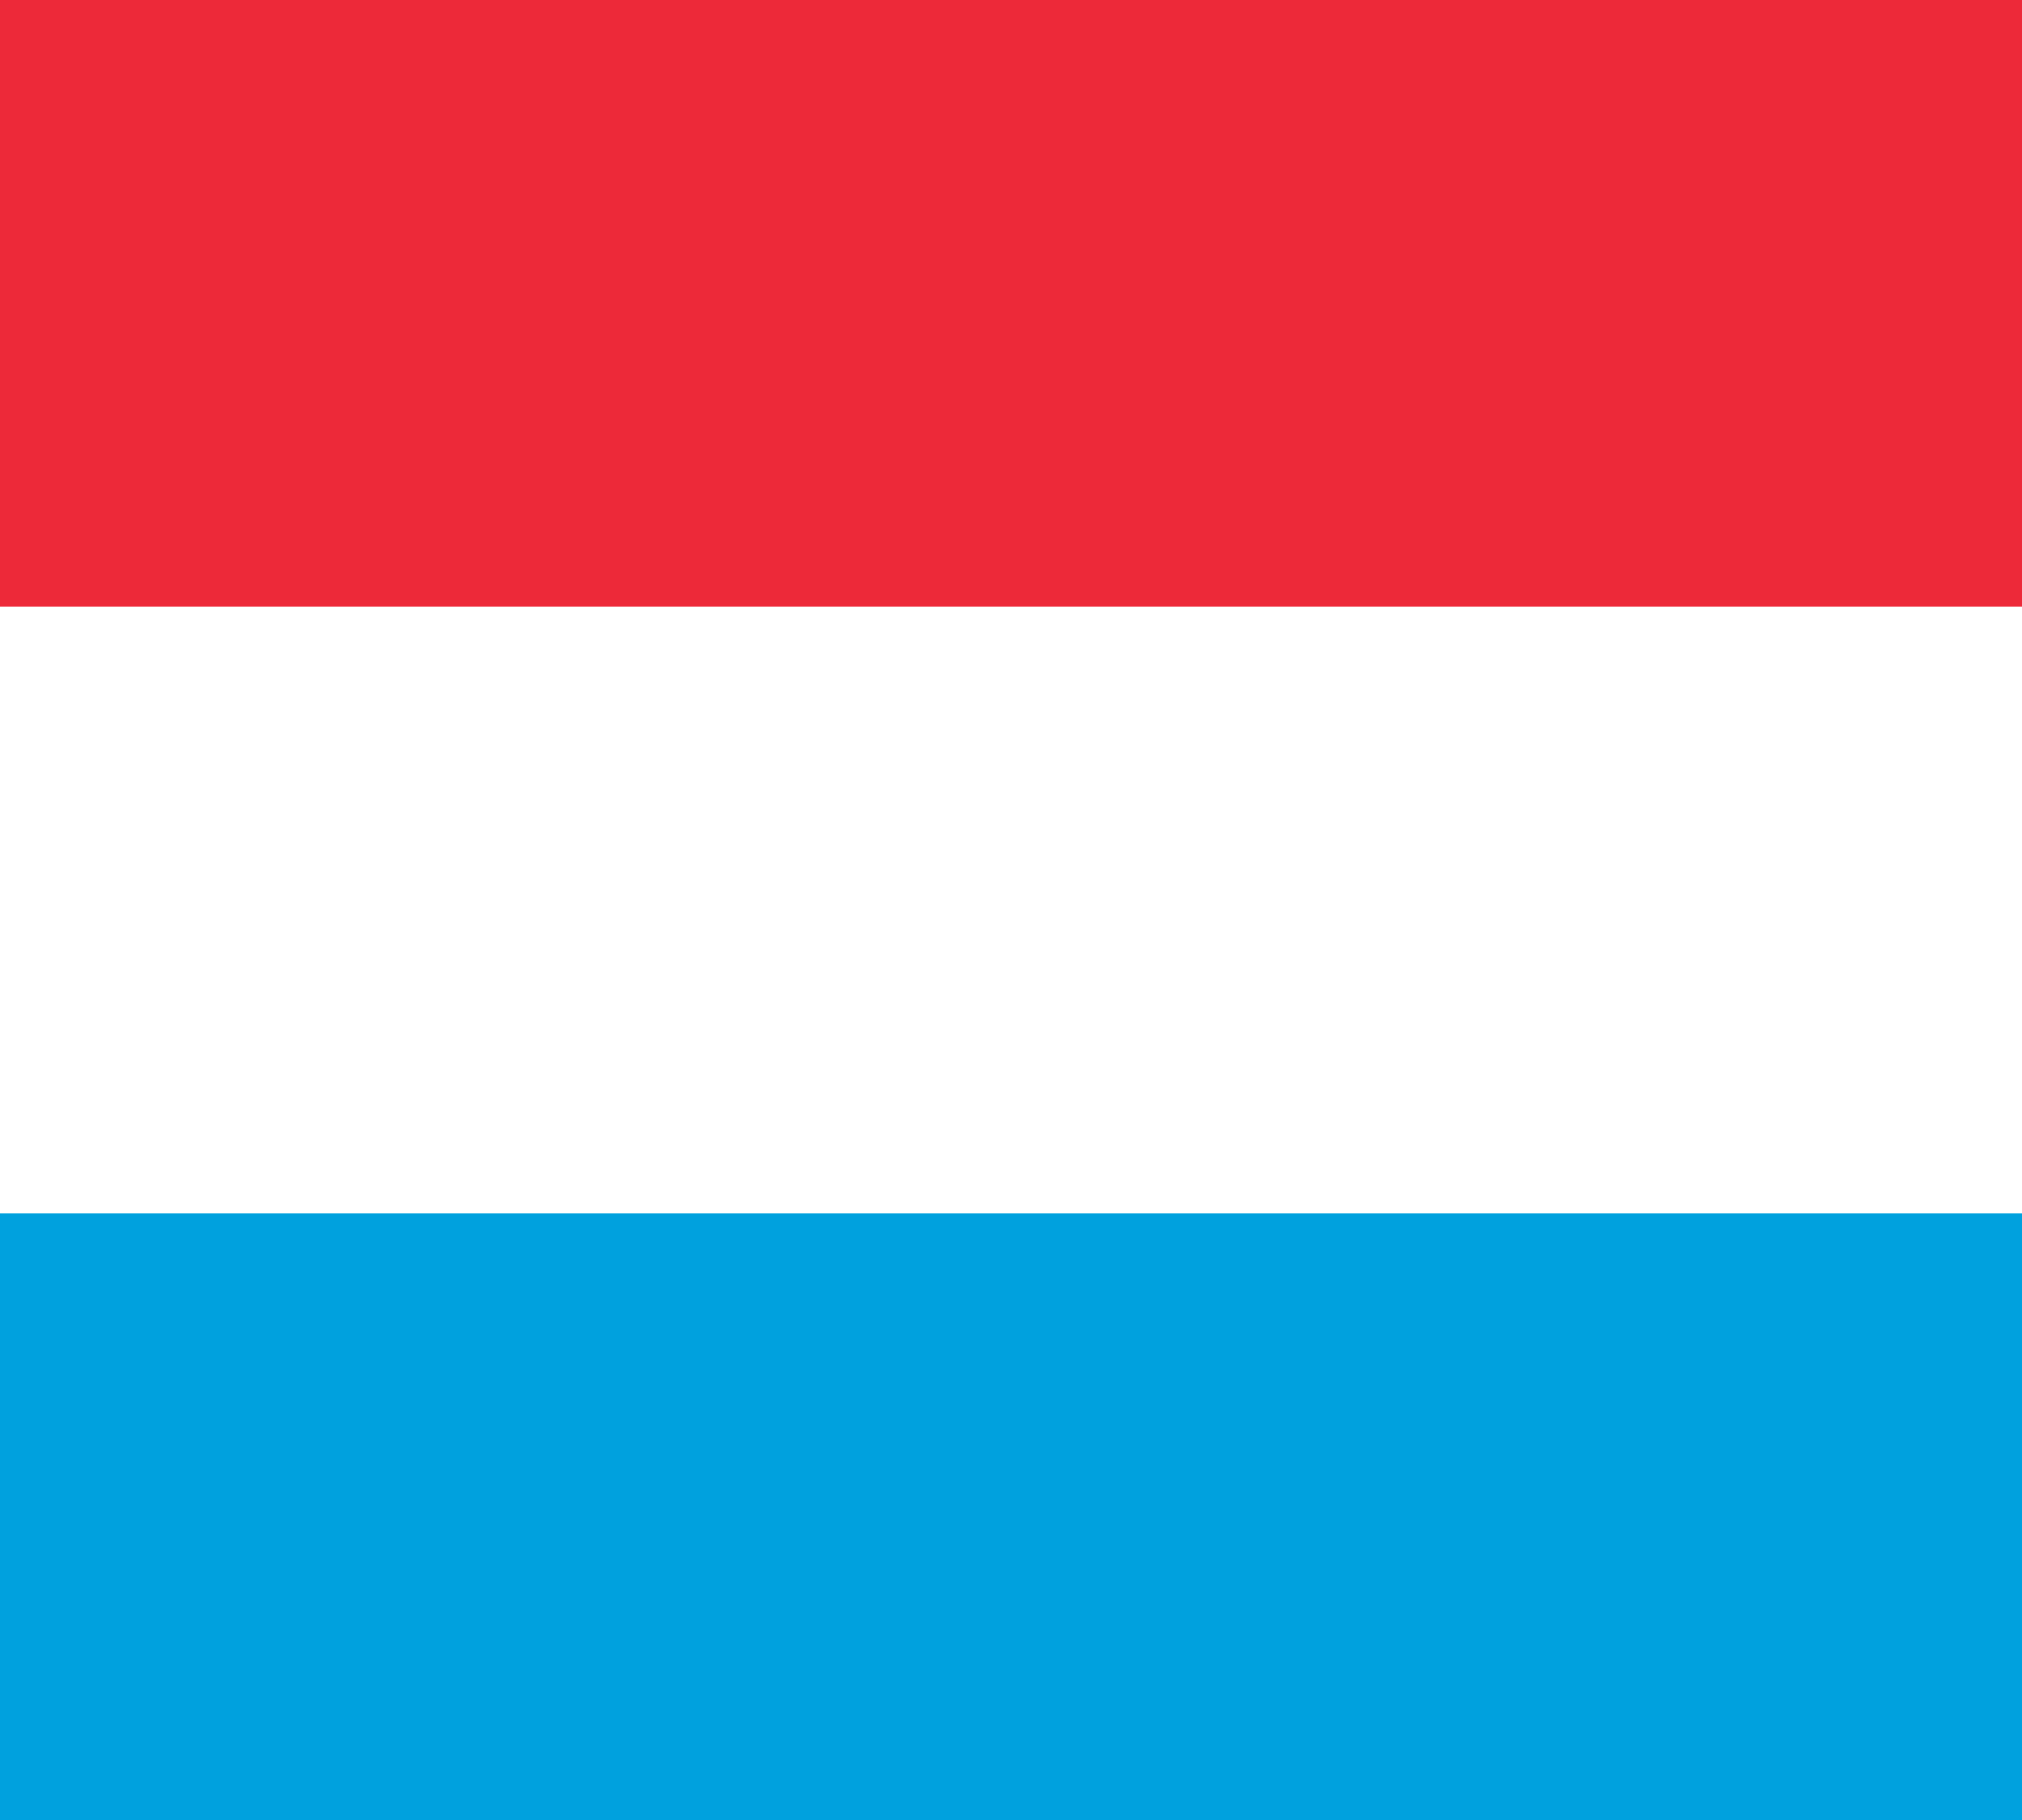
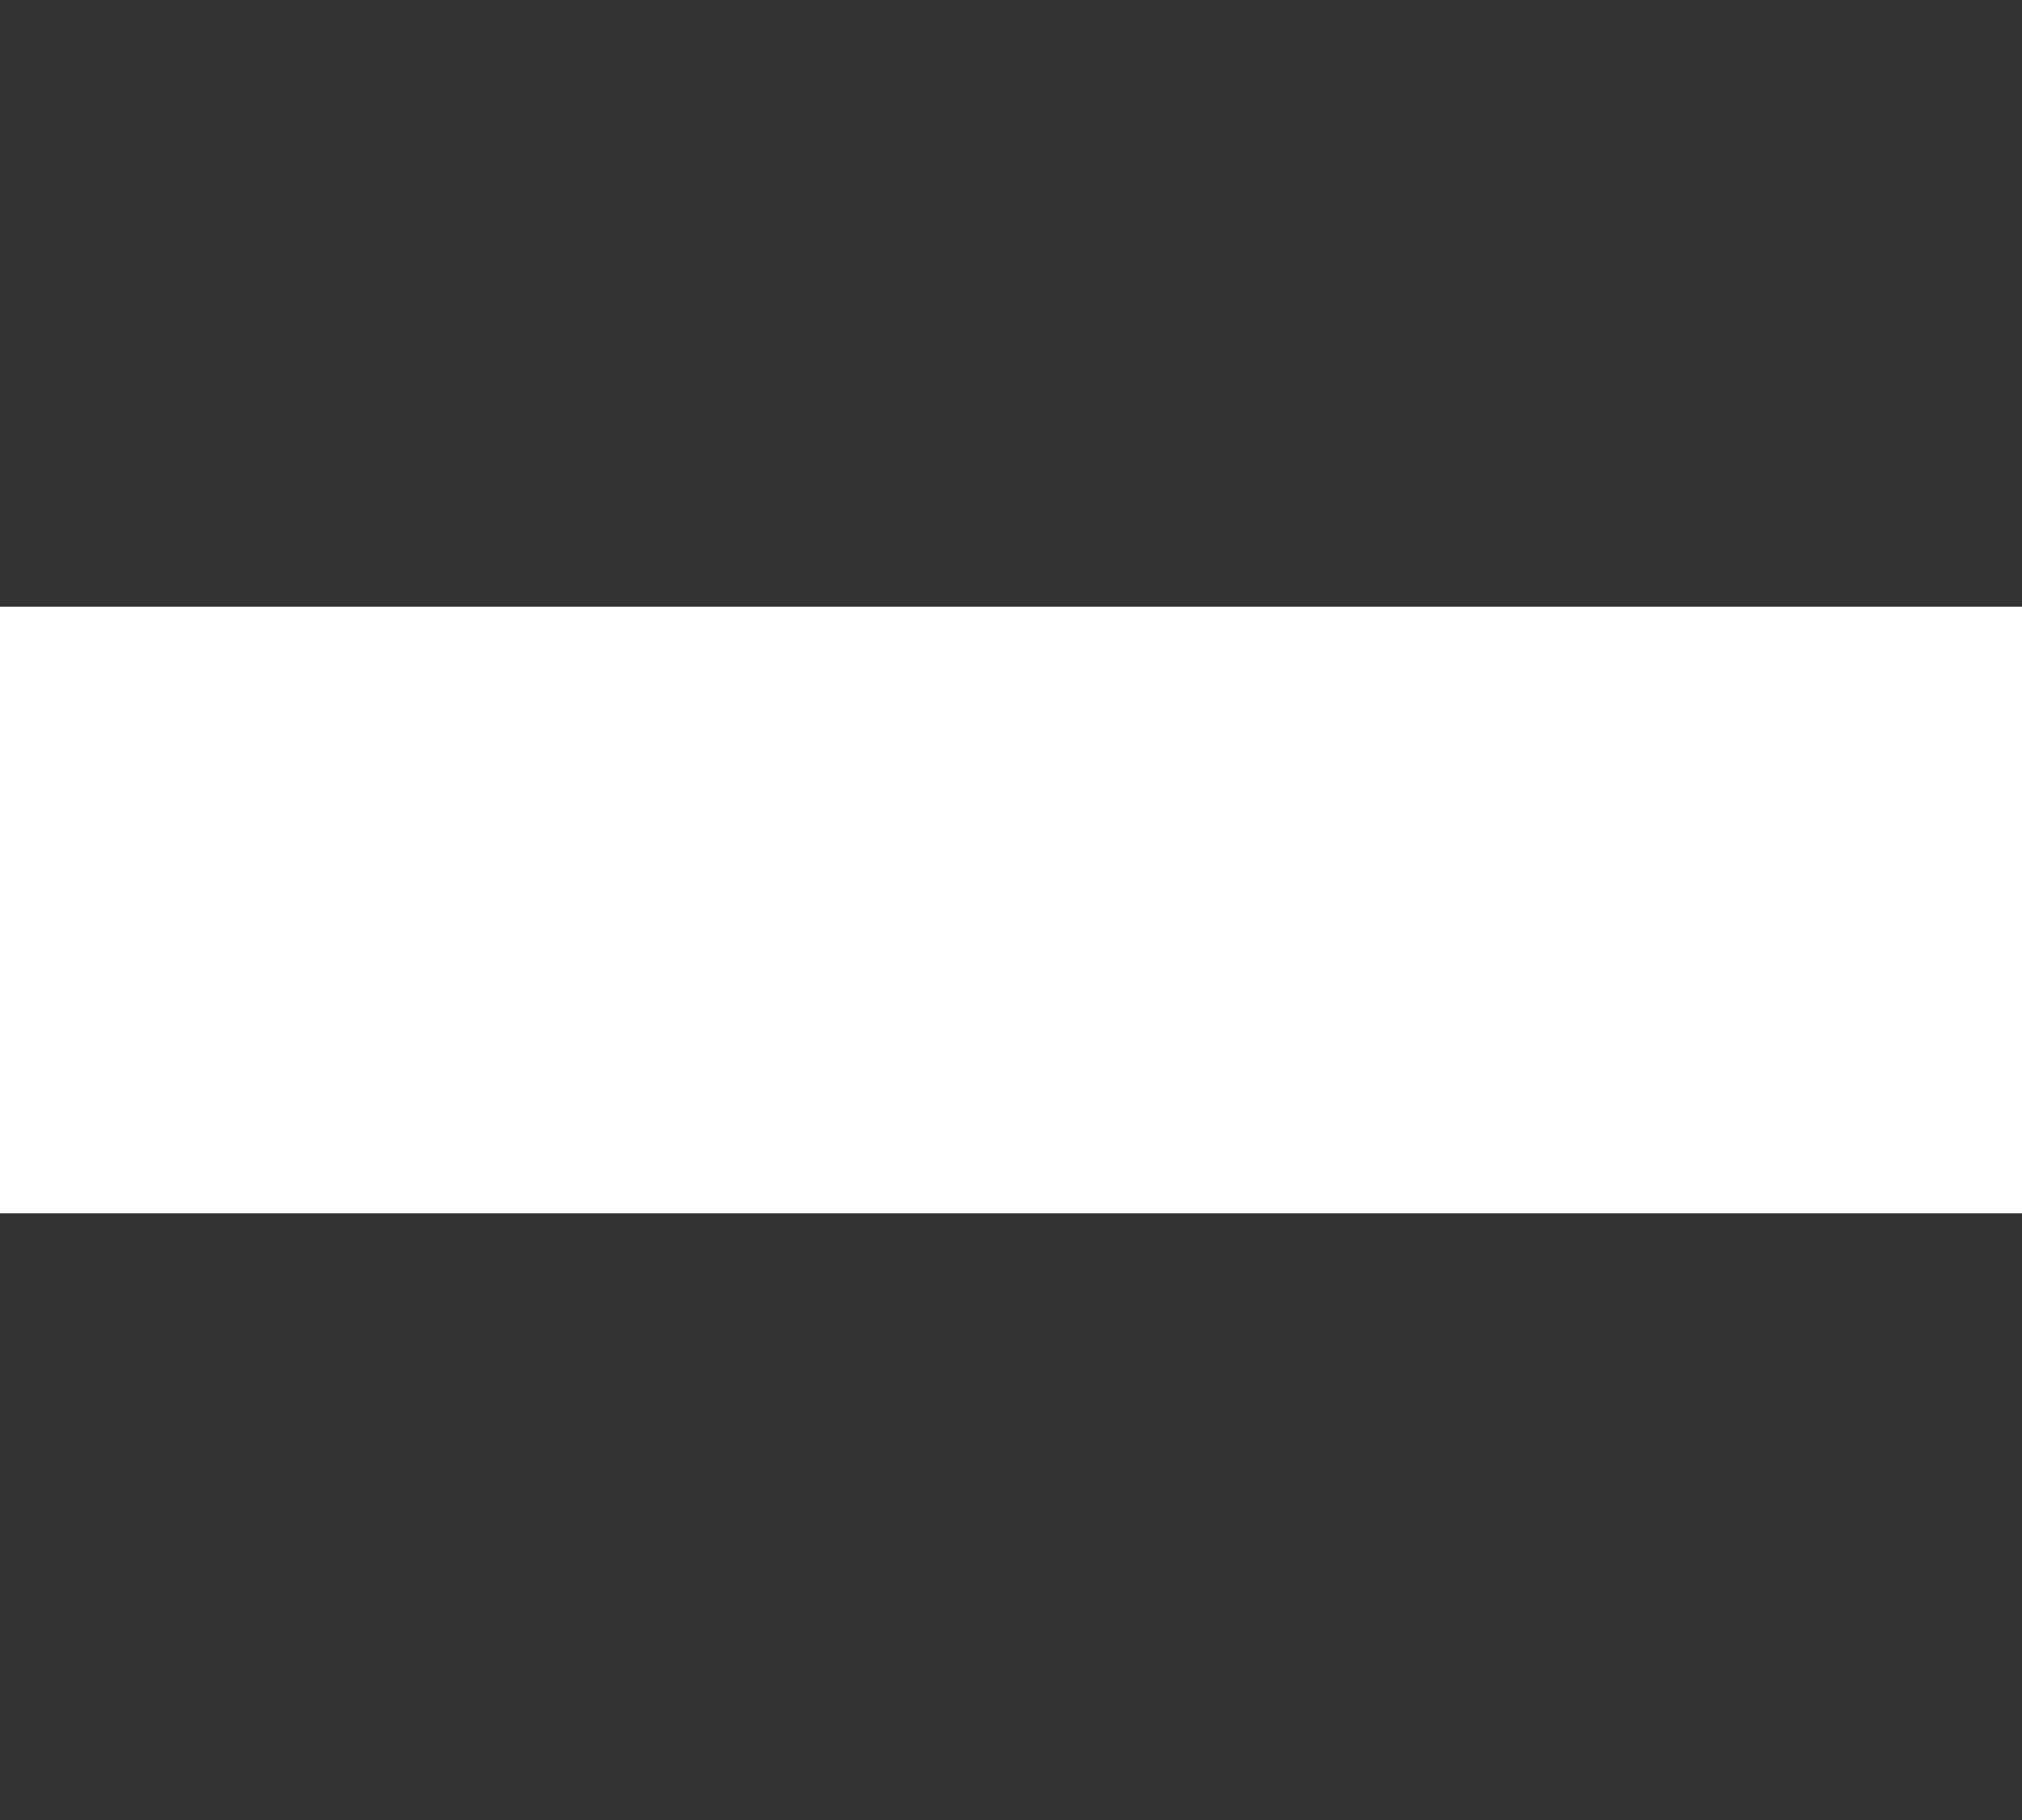
<svg xmlns="http://www.w3.org/2000/svg" width="1000" height="900">
  <rect width="100%" height="100%" fill="#333333" stroke="none" />
-   <rect width="1000" height="600" y="300" fill="#00A1DE " />
-   <rect width="1000" height="600" fill="#ed2939" />
  <rect width="1000" height="300" y="300" fill="#fff" />
</svg>